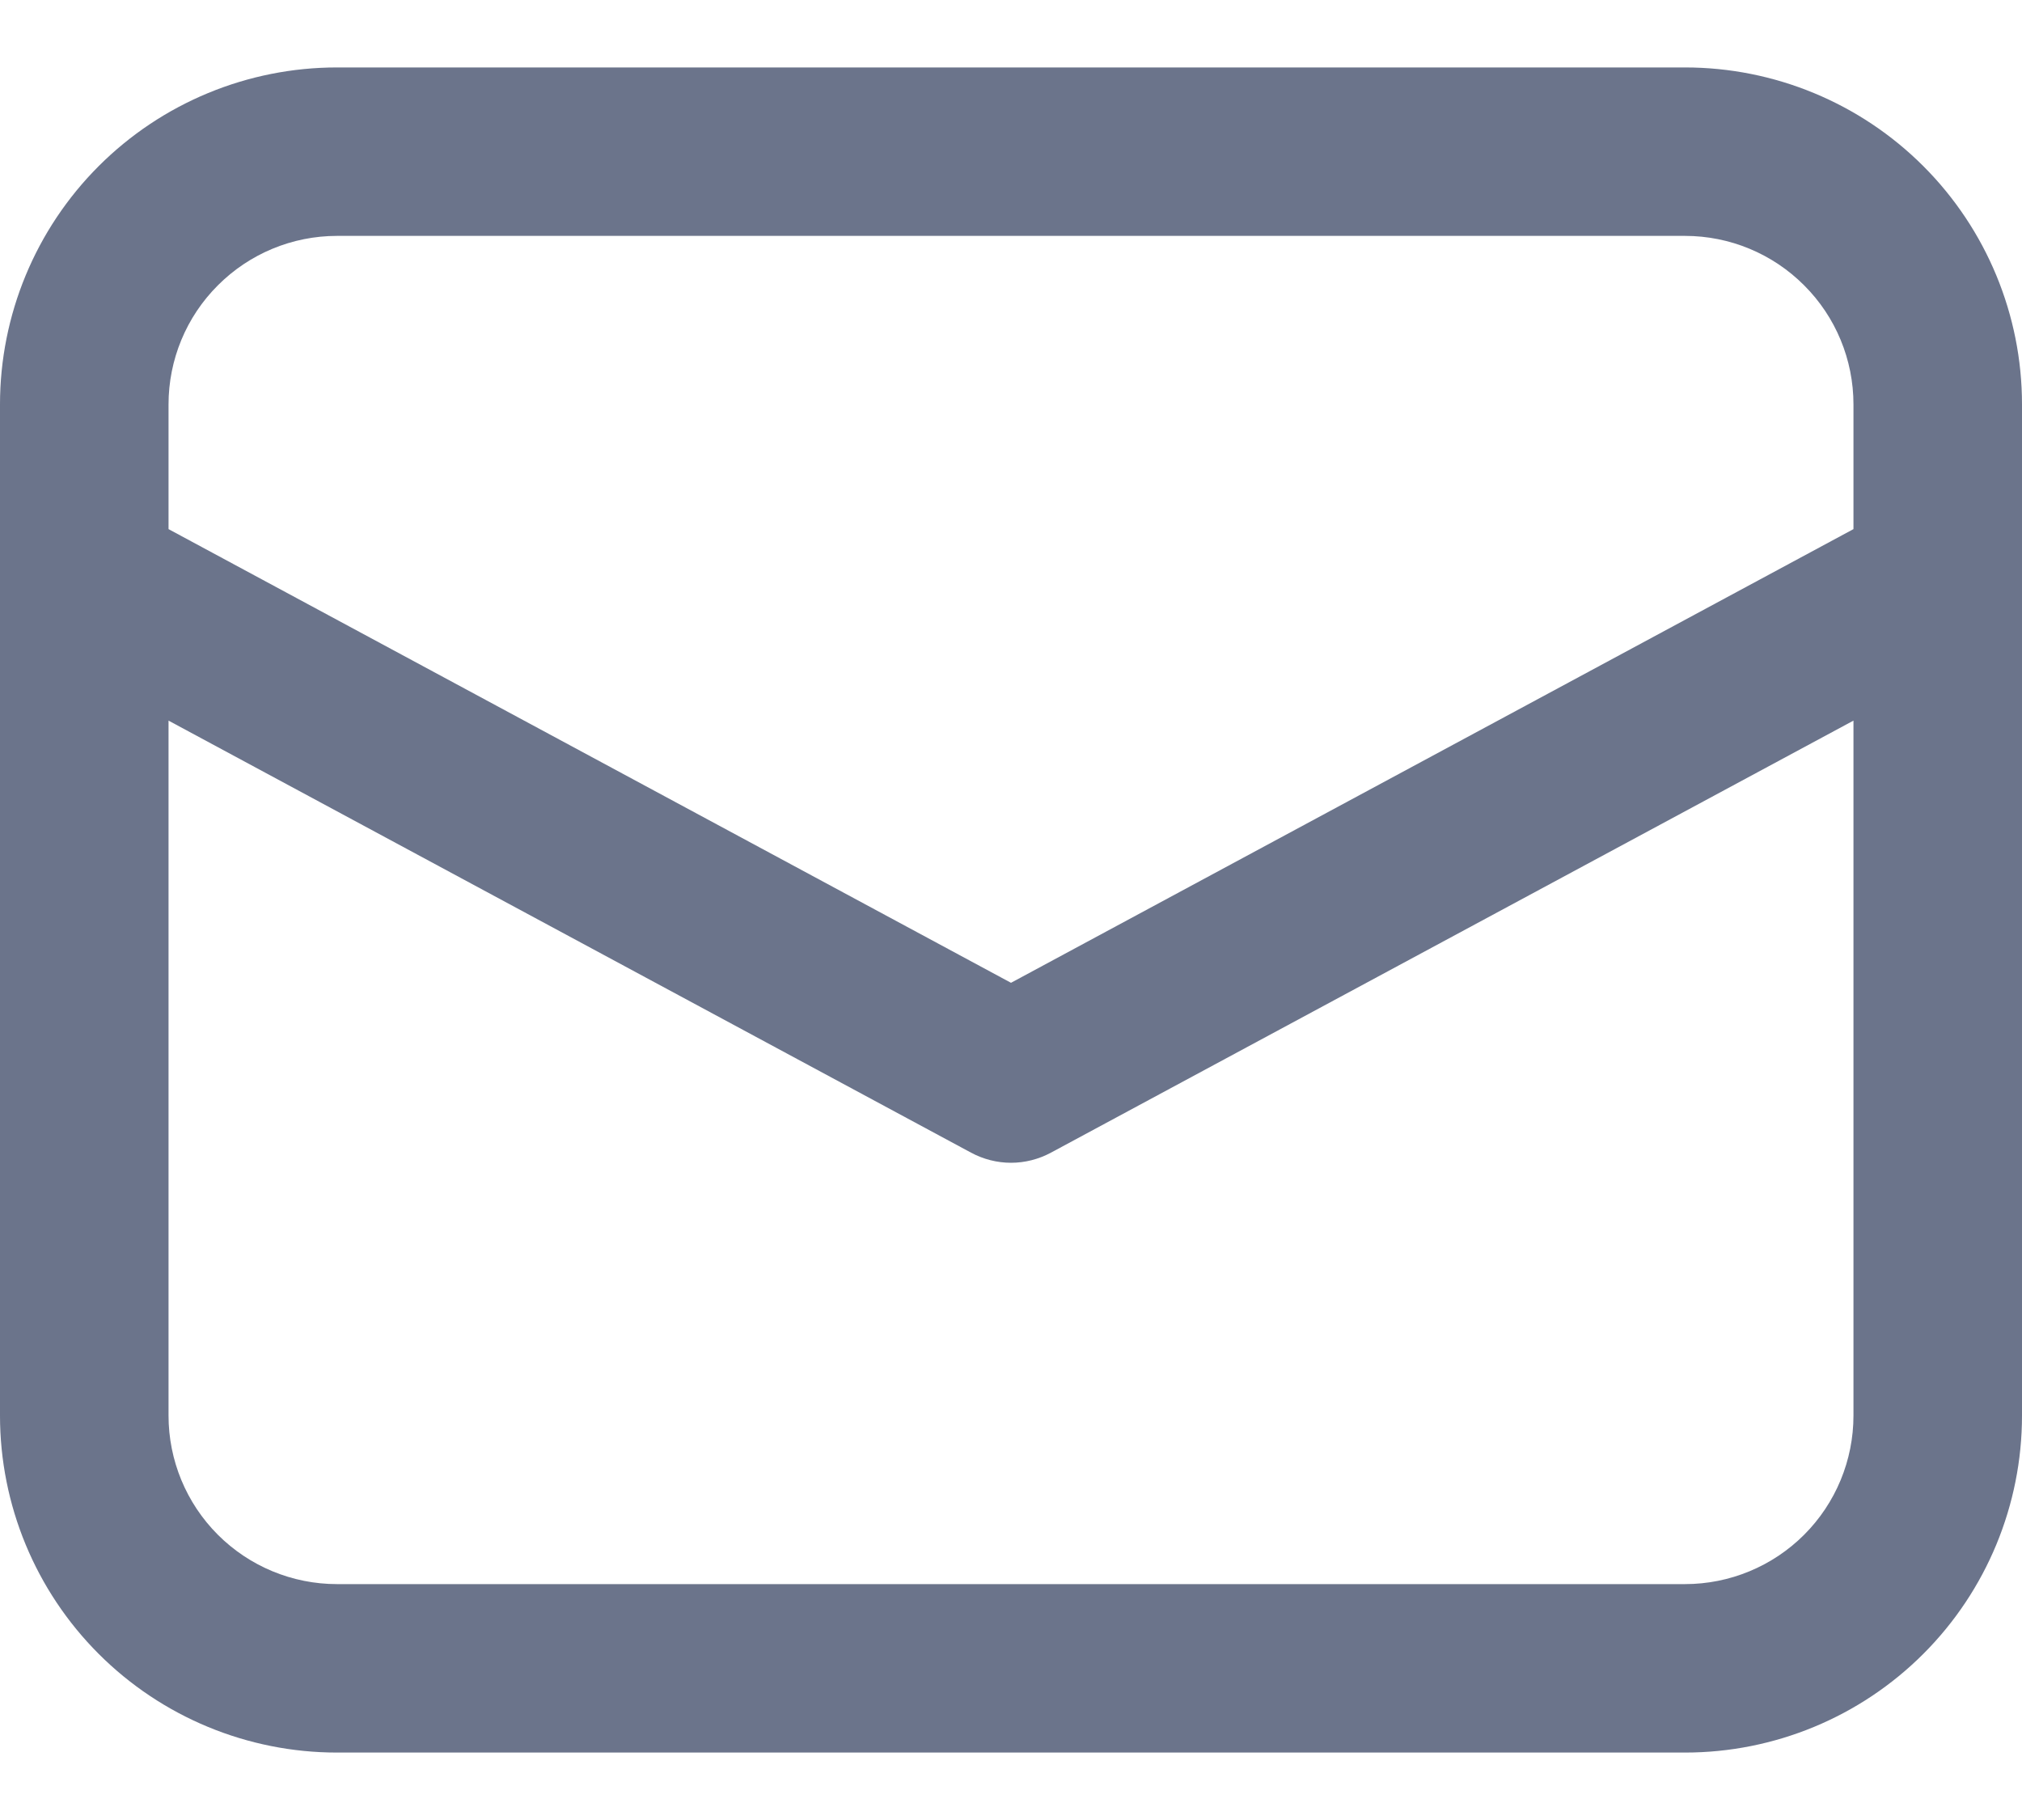
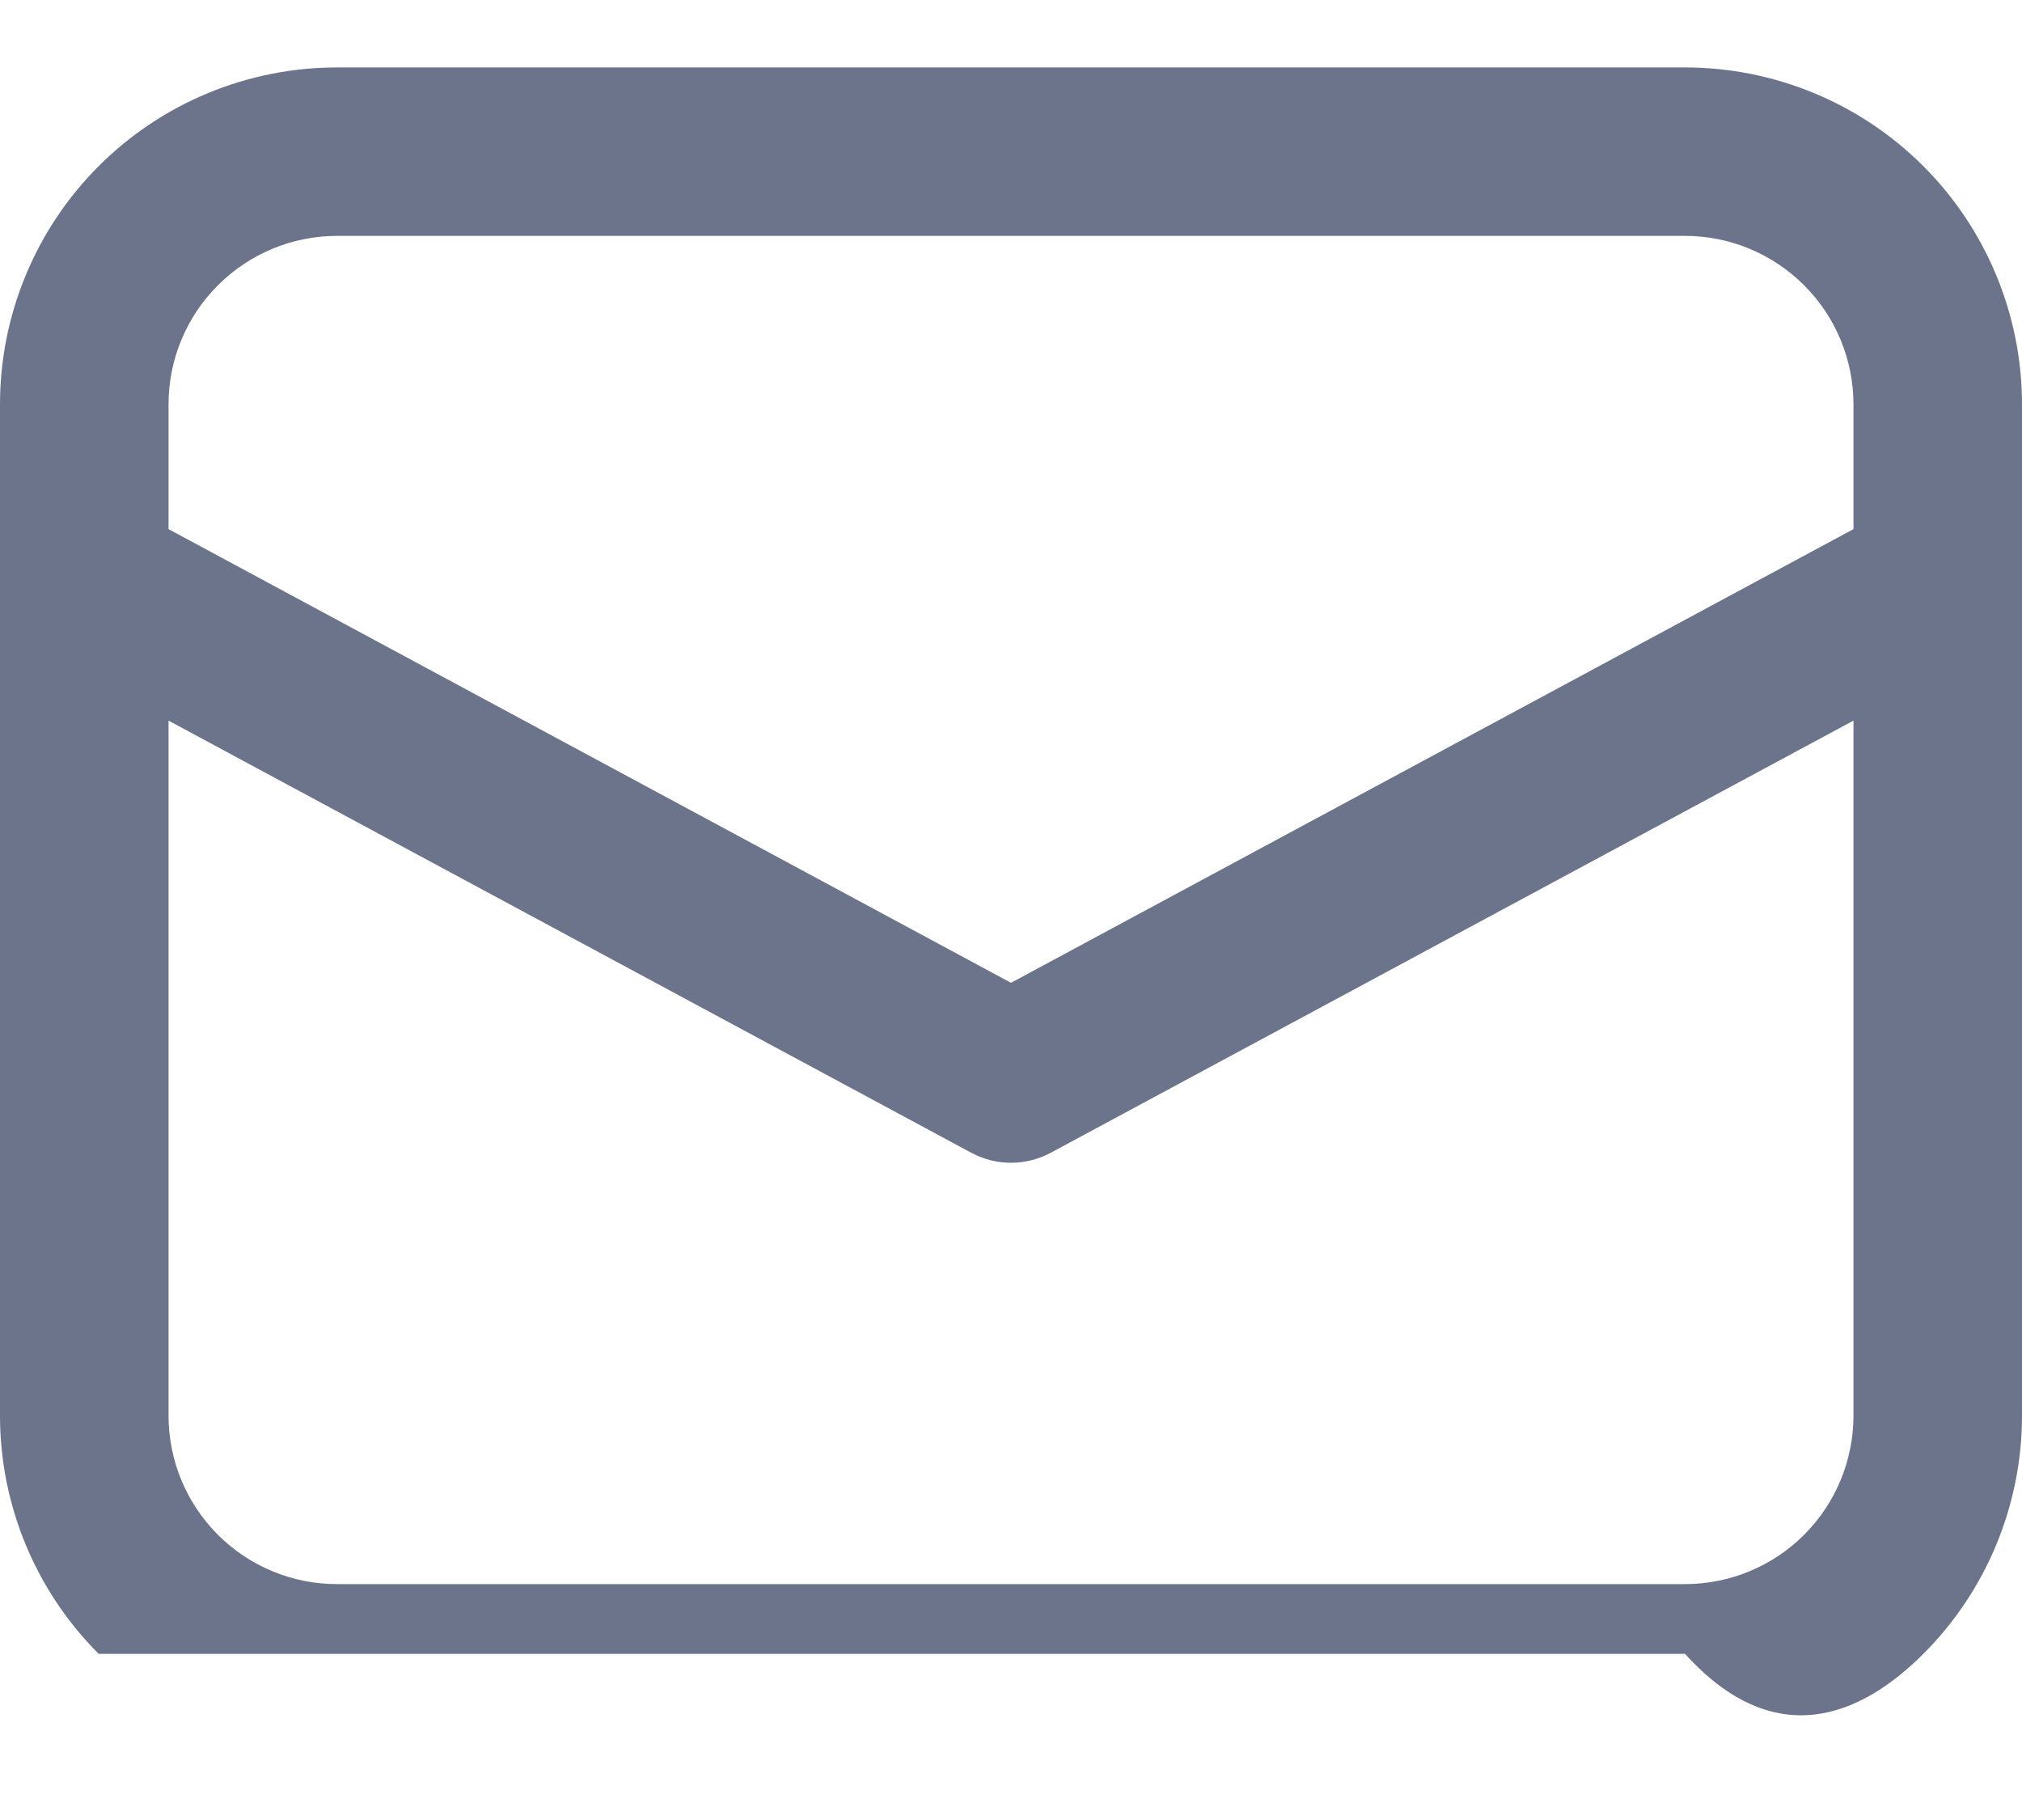
<svg xmlns="http://www.w3.org/2000/svg" width="20" height="18" viewBox="0 0 20 18" fill="none">
-   <path d="M0 5.73V14C0 14.884 0.351 15.732 0.976 16.357C1.601 16.982 2.449 17.333 3.333 17.333H16.667C17.551 17.333 18.399 16.982 19.024 16.357C19.649 15.732 20 14.884 20 14V4C20 3.116 19.649 2.268 19.024 1.643C18.399 1.018 17.551 0.667 16.667 0.667H3.333C2.449 0.667 1.601 1.018 0.976 1.643C0.351 2.268 0 3.116 0 4V5.73ZM3.333 2.333H16.667C17.109 2.333 17.533 2.509 17.845 2.822C18.158 3.134 18.333 3.558 18.333 4V5.233L10 9.72L1.667 5.233V4C1.667 3.558 1.842 3.134 2.155 2.822C2.467 2.509 2.891 2.333 3.333 2.333ZM1.667 7.127L9.605 11.4C9.726 11.465 9.862 11.5 10 11.5C10.138 11.5 10.274 11.465 10.395 11.4L18.333 7.127V14C18.333 14.442 18.158 14.866 17.845 15.179C17.533 15.491 17.109 15.667 16.667 15.667H3.333C2.891 15.667 2.467 15.491 2.155 15.179C1.842 14.866 1.667 14.442 1.667 14V7.127Z" fill="#6B748B" />
+   <path d="M0 5.73V14C0 14.884 0.351 15.732 0.976 16.357H16.667C17.551 17.333 18.399 16.982 19.024 16.357C19.649 15.732 20 14.884 20 14V4C20 3.116 19.649 2.268 19.024 1.643C18.399 1.018 17.551 0.667 16.667 0.667H3.333C2.449 0.667 1.601 1.018 0.976 1.643C0.351 2.268 0 3.116 0 4V5.73ZM3.333 2.333H16.667C17.109 2.333 17.533 2.509 17.845 2.822C18.158 3.134 18.333 3.558 18.333 4V5.233L10 9.72L1.667 5.233V4C1.667 3.558 1.842 3.134 2.155 2.822C2.467 2.509 2.891 2.333 3.333 2.333ZM1.667 7.127L9.605 11.4C9.726 11.465 9.862 11.5 10 11.5C10.138 11.5 10.274 11.465 10.395 11.4L18.333 7.127V14C18.333 14.442 18.158 14.866 17.845 15.179C17.533 15.491 17.109 15.667 16.667 15.667H3.333C2.891 15.667 2.467 15.491 2.155 15.179C1.842 14.866 1.667 14.442 1.667 14V7.127Z" fill="#6B748B" />
</svg>